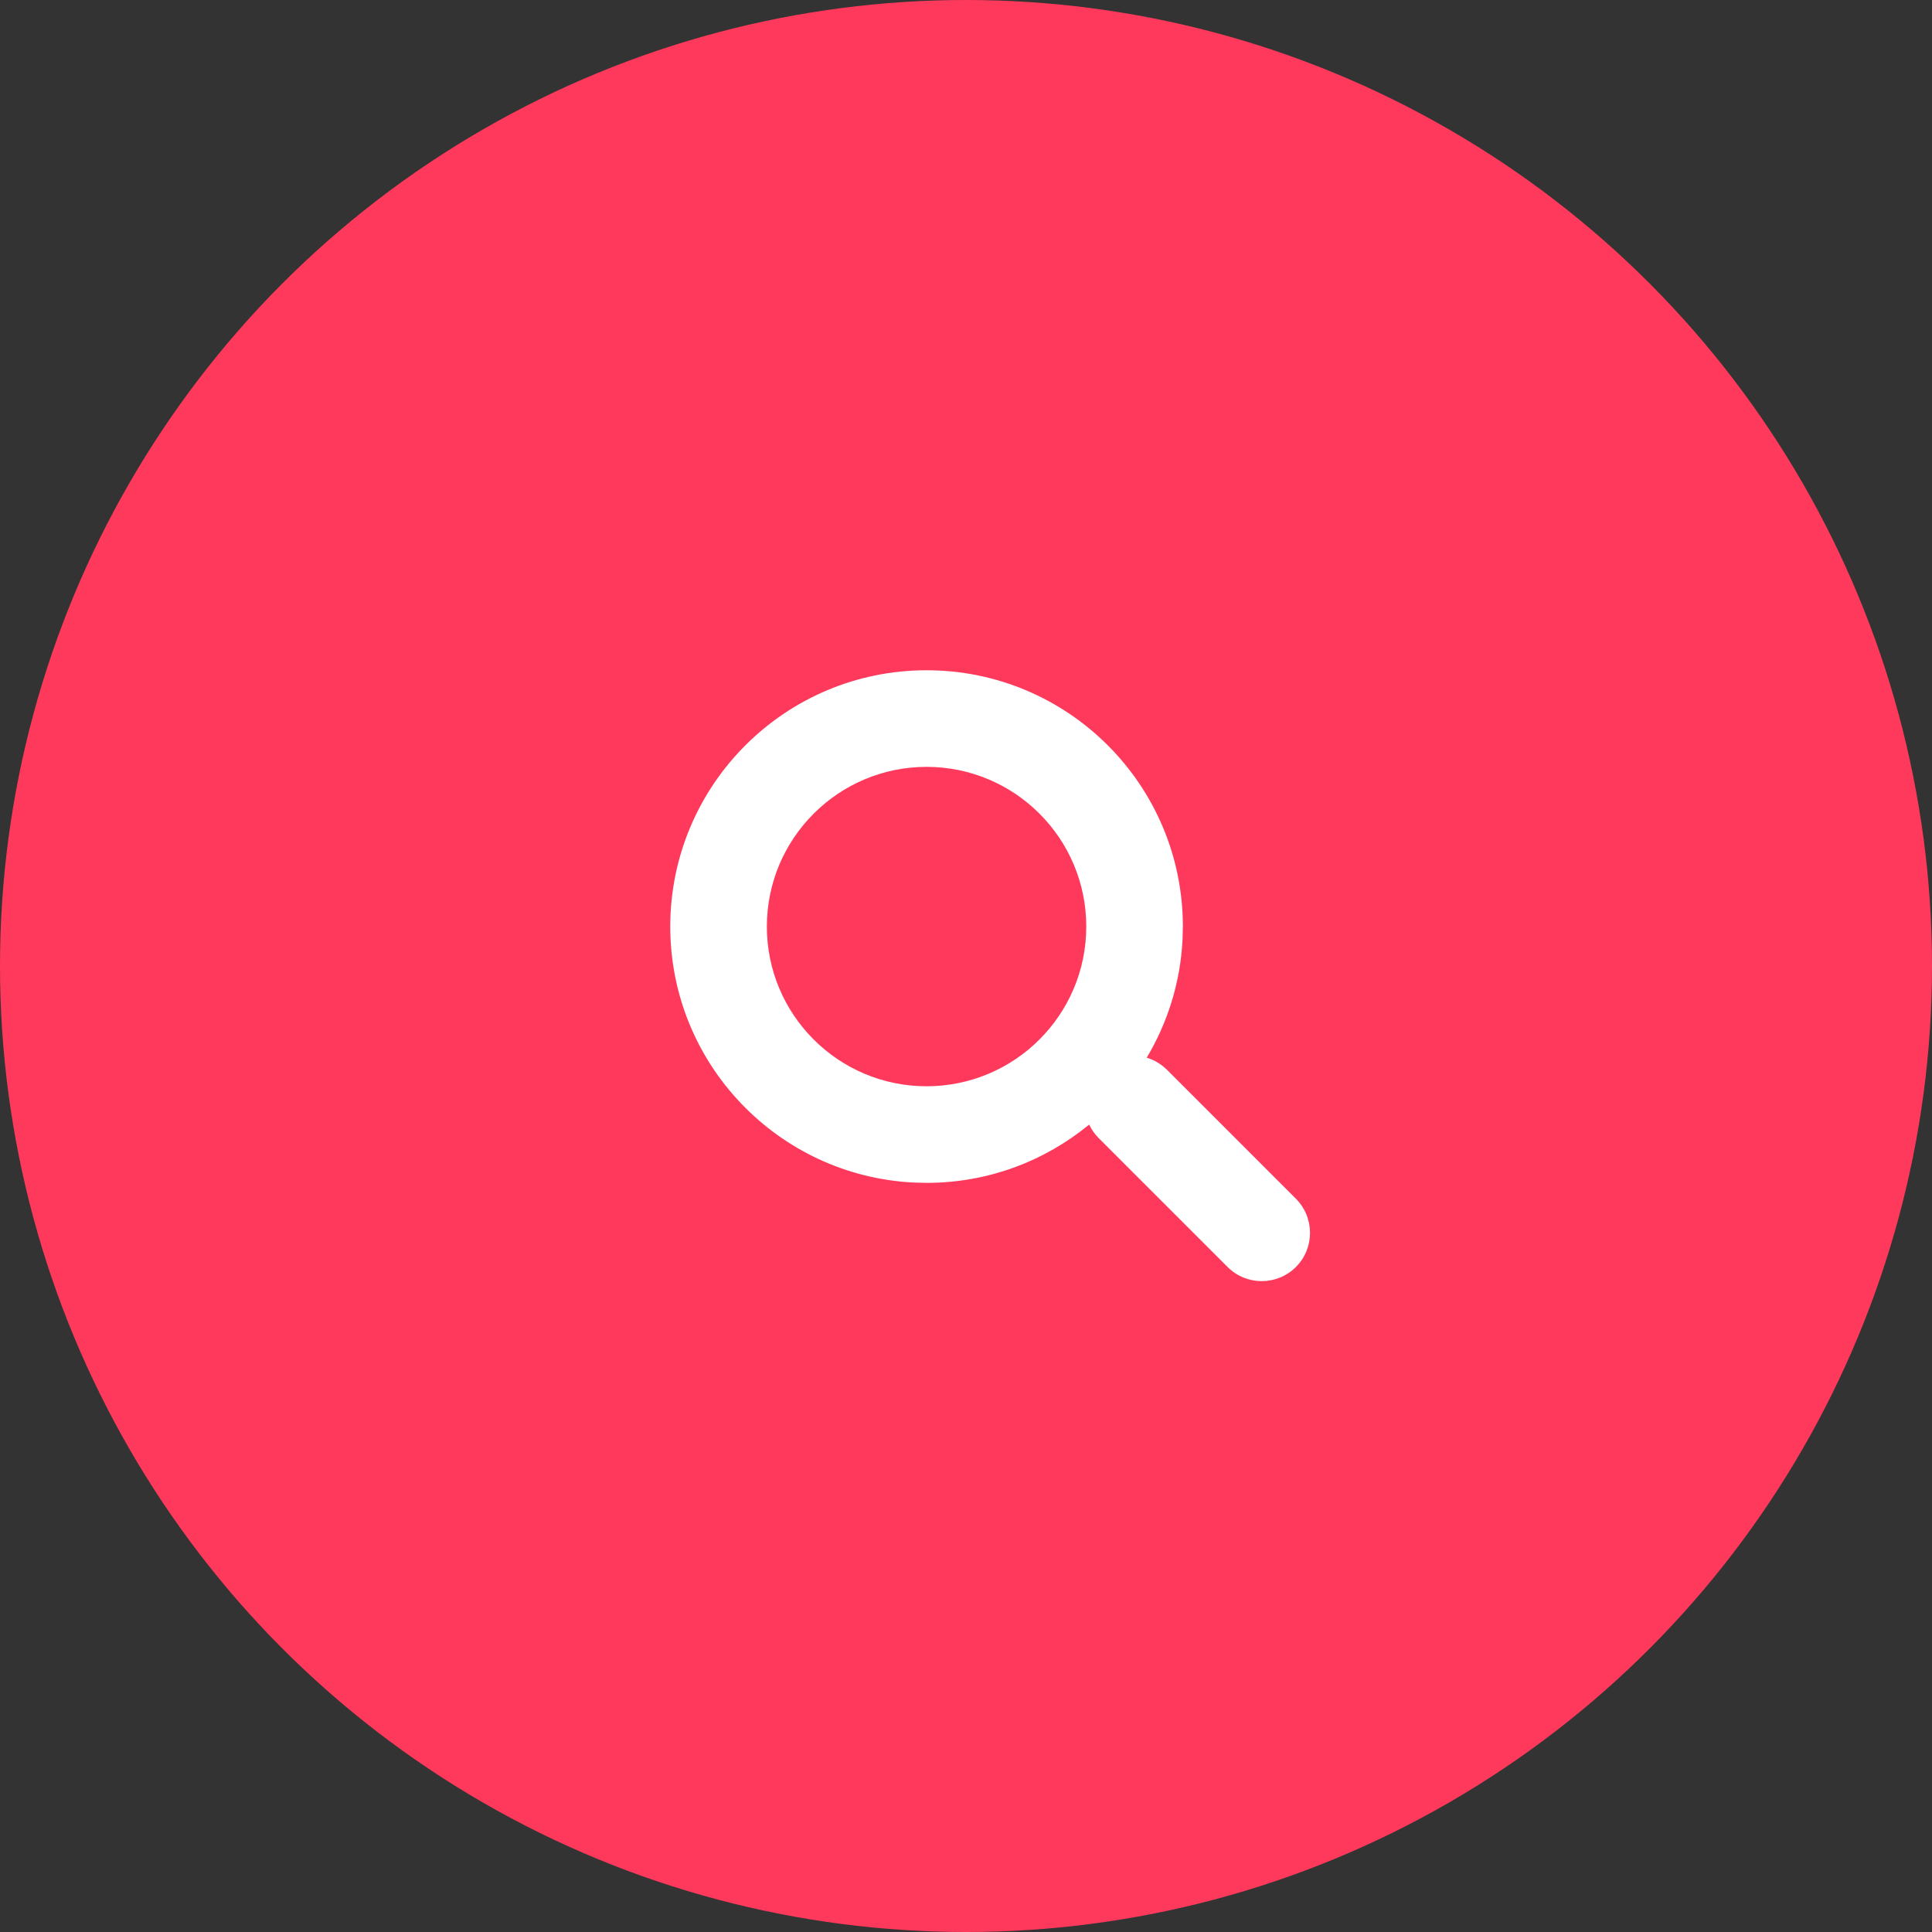
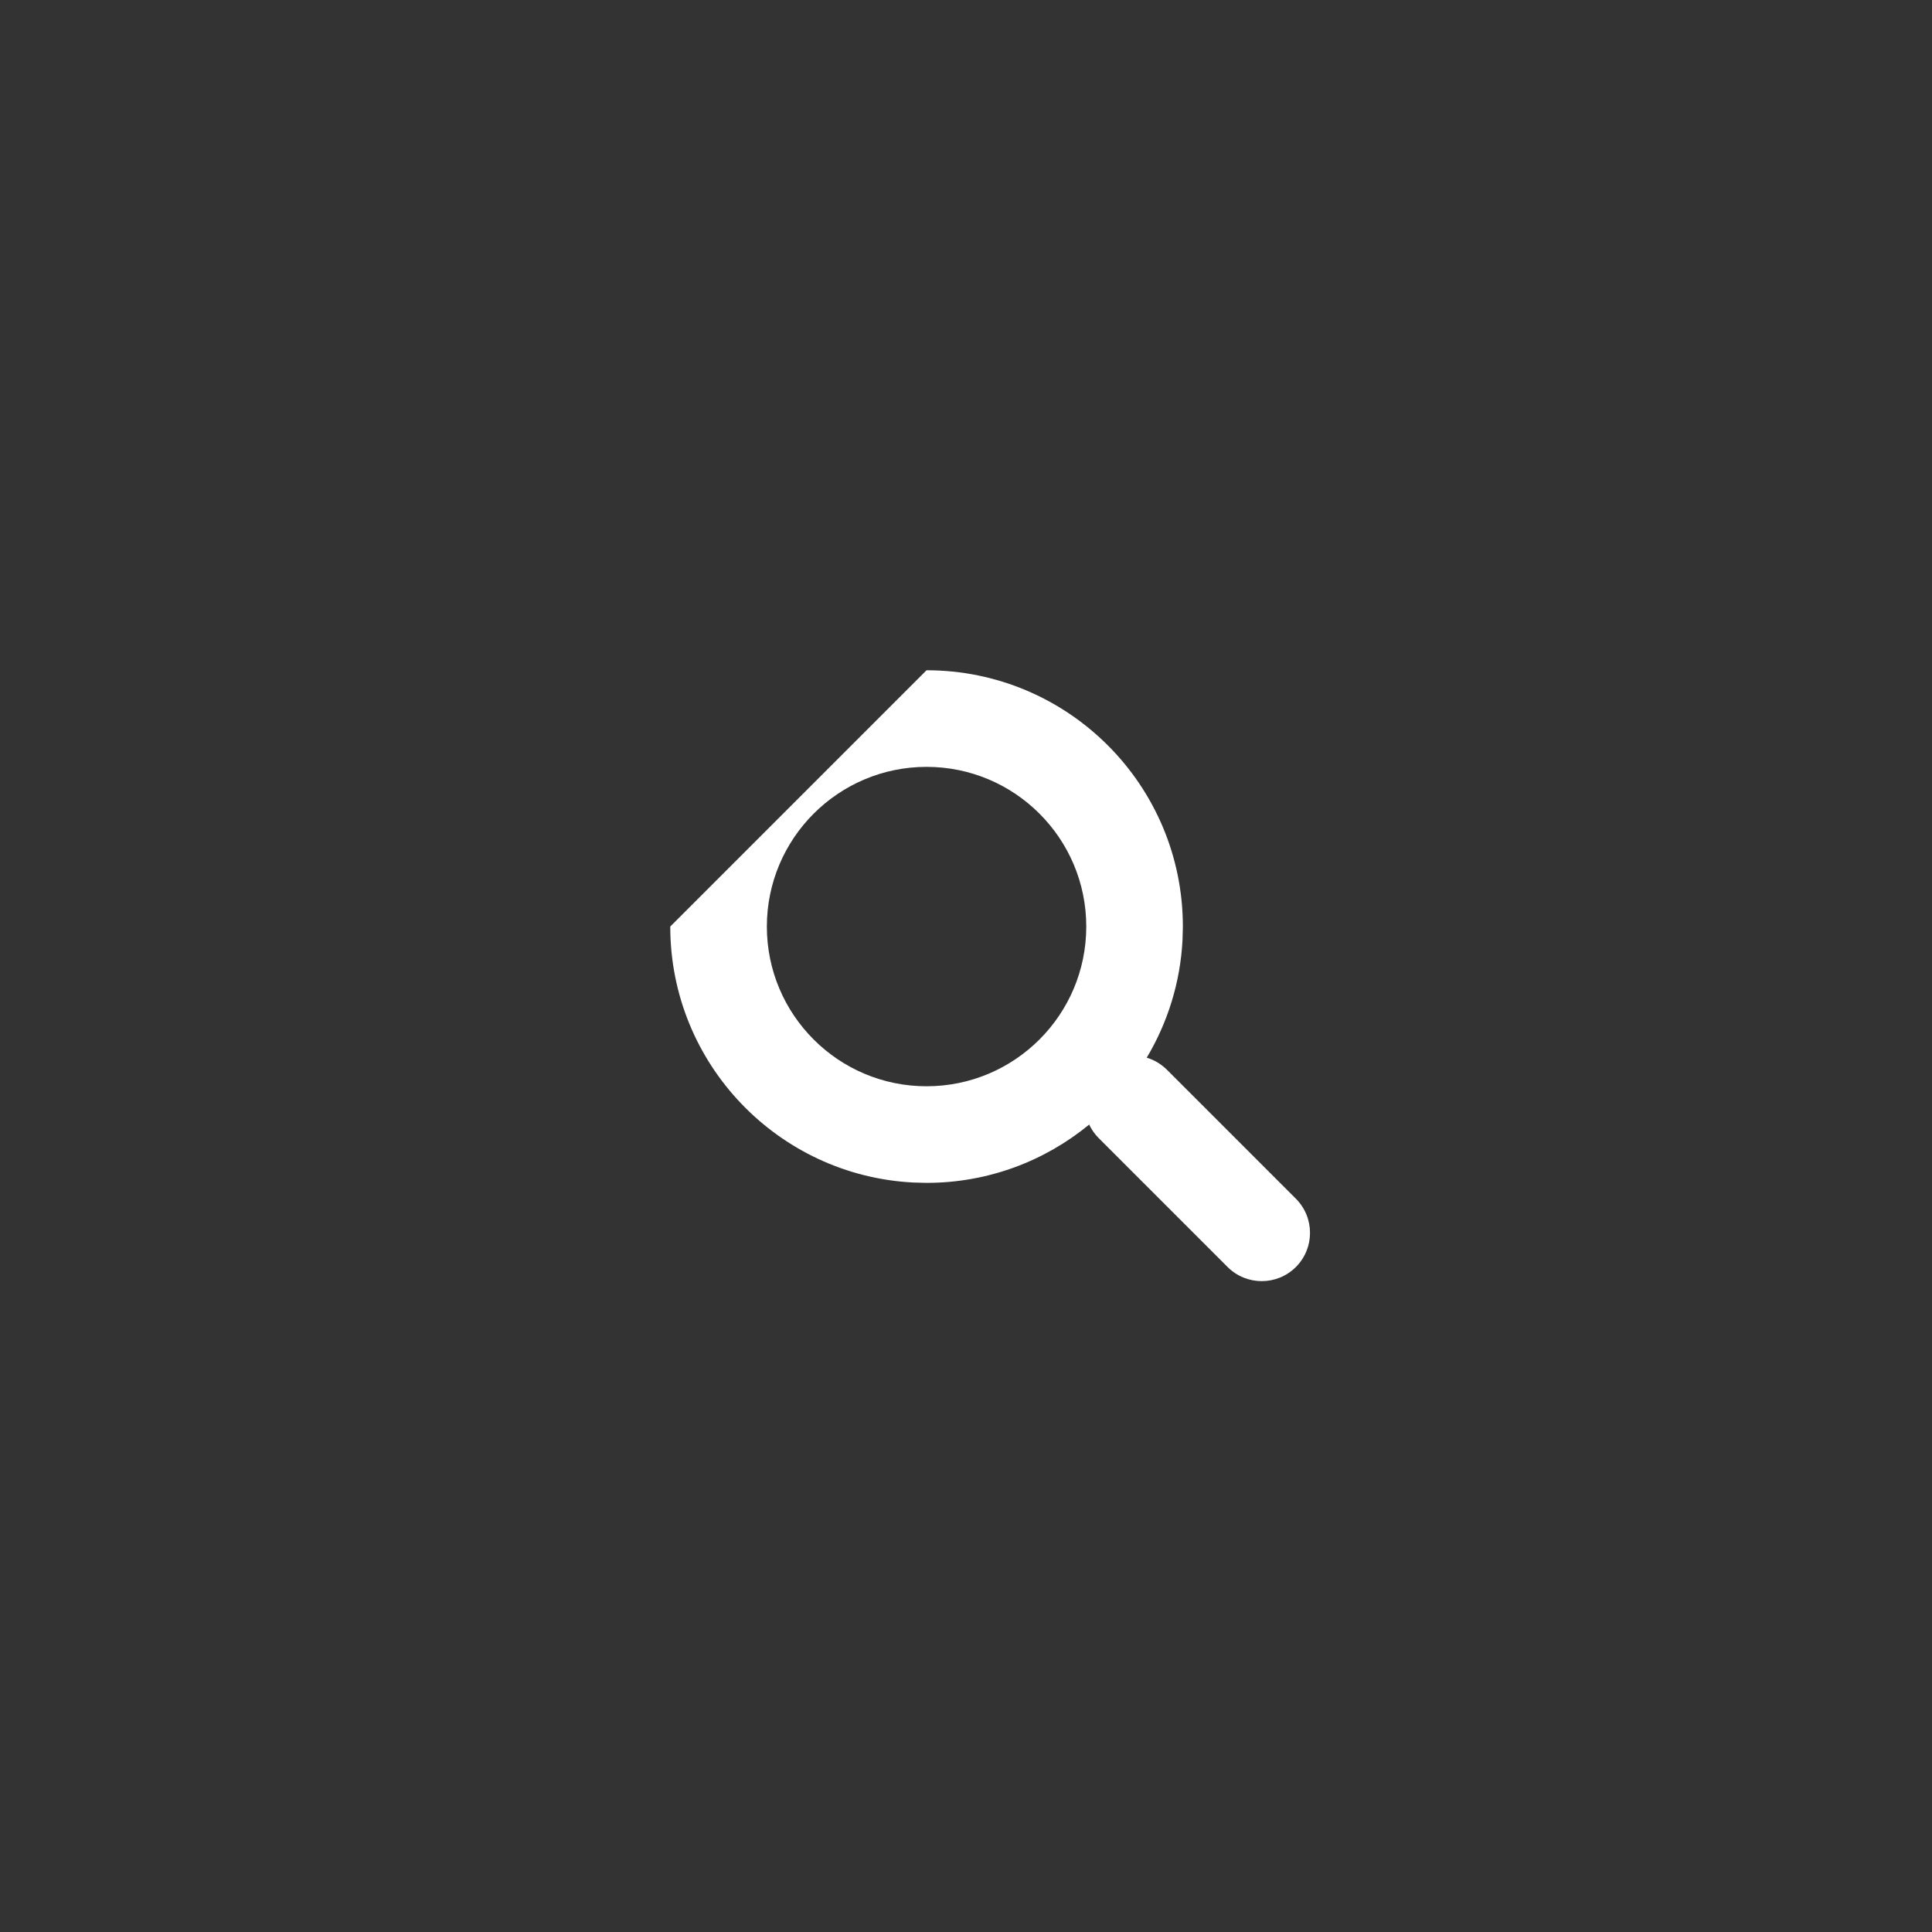
<svg xmlns="http://www.w3.org/2000/svg" width="40" height="40" viewBox="0 0 40 40" fill="none">
  <rect x="0" y="0" width="40" height="40" fill="#333333" stroke="none" />
-   <circle cx="20" cy="20" r="20" fill="#FF395C" />
-   <path d="M19.183 13.877C22.114 13.877 24.49 16.253 24.49 19.183L24.483 19.457C24.438 20.346 24.172 21.177 23.742 21.898C23.896 21.944 24.04 22.029 24.162 22.15L26.83 24.818C27.22 25.209 27.22 25.842 26.83 26.232C26.439 26.622 25.806 26.622 25.416 26.232L22.748 23.564C22.664 23.48 22.598 23.384 22.55 23.283C21.634 24.036 20.462 24.49 19.183 24.49L18.911 24.483C16.107 24.341 13.877 22.022 13.877 19.183C13.878 16.253 16.253 13.878 19.183 13.877ZM19.183 15.877C17.358 15.878 15.878 17.358 15.877 19.183C15.877 21.009 17.358 22.49 19.183 22.49C21.009 22.49 22.49 21.009 22.49 19.183C22.49 17.358 21.009 15.877 19.183 15.877Z" fill="white" />
+   <path d="M19.183 13.877C22.114 13.877 24.49 16.253 24.49 19.183L24.483 19.457C24.438 20.346 24.172 21.177 23.742 21.898C23.896 21.944 24.04 22.029 24.162 22.15L26.83 24.818C27.22 25.209 27.22 25.842 26.83 26.232C26.439 26.622 25.806 26.622 25.416 26.232L22.748 23.564C22.664 23.48 22.598 23.384 22.55 23.283C21.634 24.036 20.462 24.49 19.183 24.49L18.911 24.483C16.107 24.341 13.877 22.022 13.877 19.183ZM19.183 15.877C17.358 15.878 15.878 17.358 15.877 19.183C15.877 21.009 17.358 22.49 19.183 22.49C21.009 22.49 22.49 21.009 22.49 19.183C22.49 17.358 21.009 15.877 19.183 15.877Z" fill="white" />
</svg>